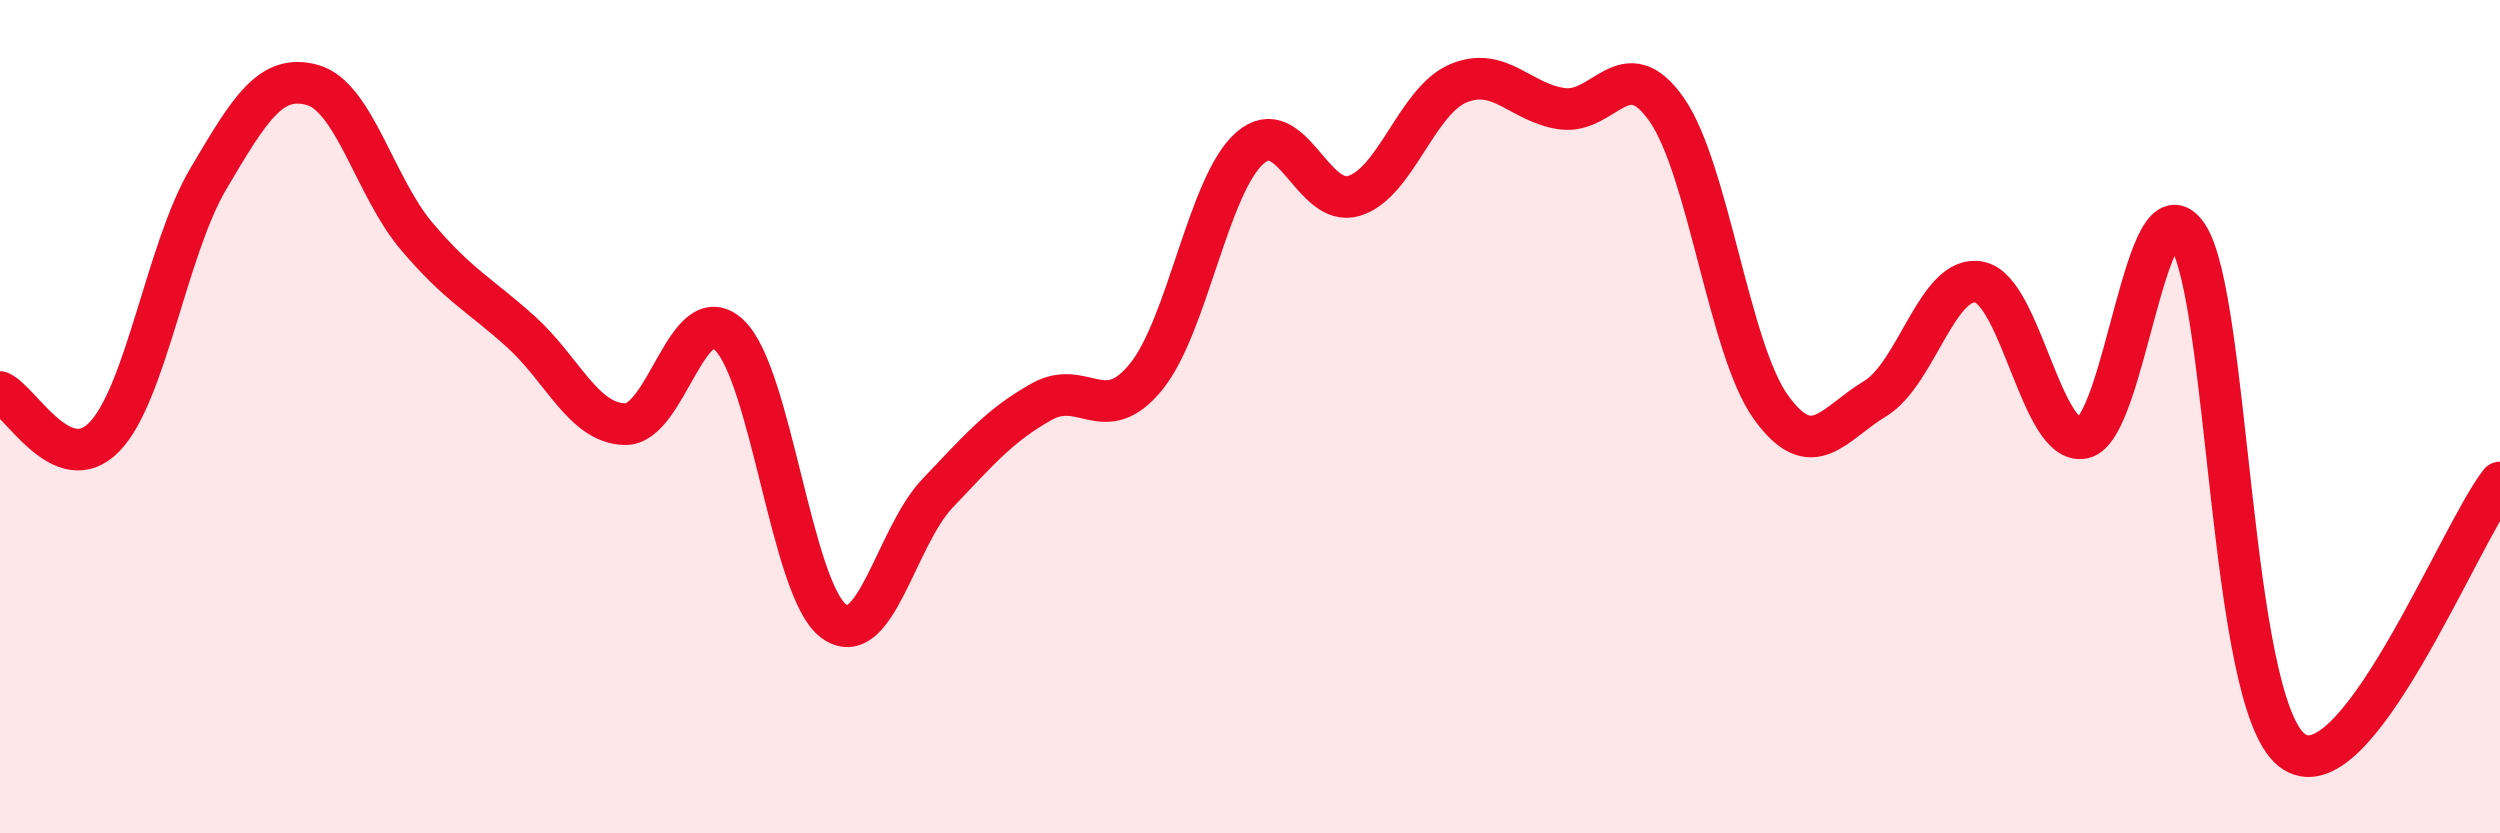
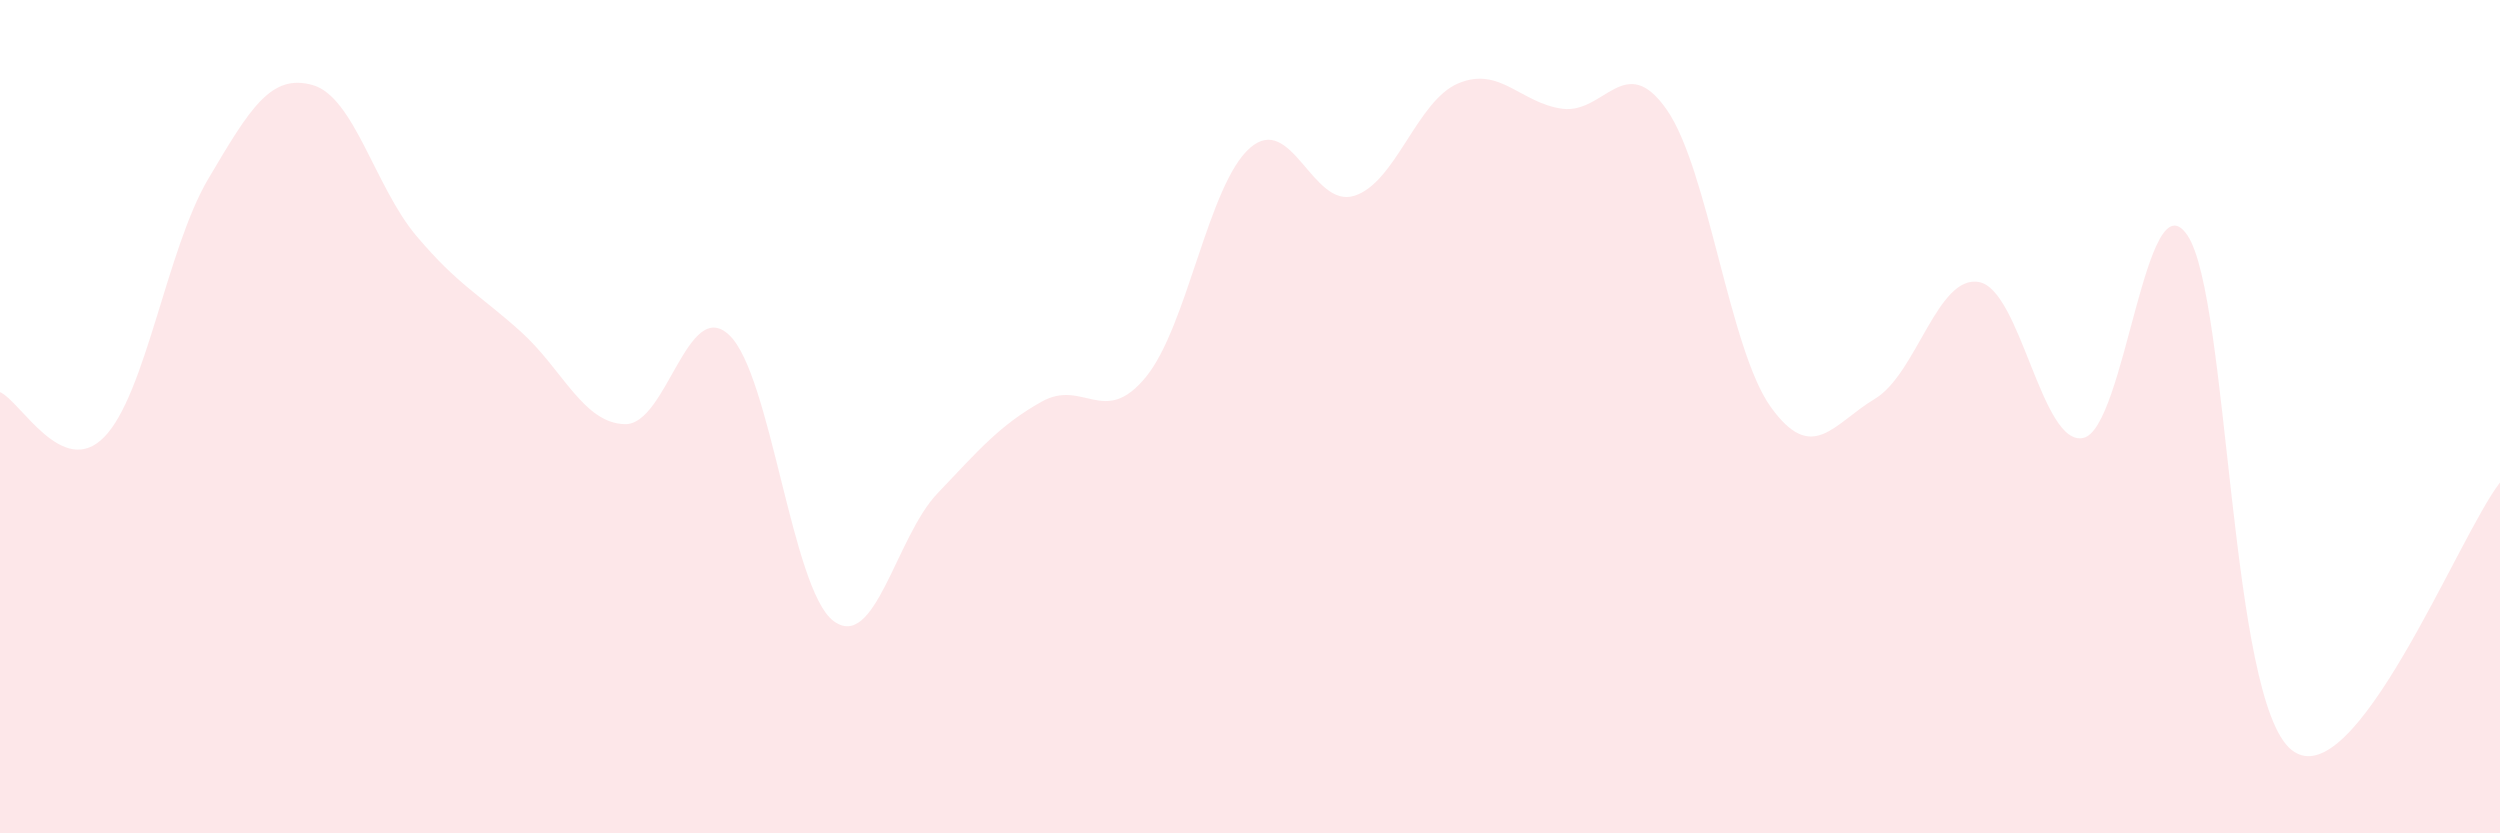
<svg xmlns="http://www.w3.org/2000/svg" width="60" height="20" viewBox="0 0 60 20">
  <path d="M 0,9.41 C 0.5,9.63 1.5,11.51 2.5,10.49 C 3.5,9.47 4,5.98 5,4.29 C 6,2.6 6.5,1.76 7.5,2.04 C 8.5,2.32 9,4.49 10,5.67 C 11,6.85 11.5,7.06 12.5,7.96 C 13.5,8.86 14,10.16 15,10.18 C 16,10.2 16.5,7.1 17.5,8.04 C 18.5,8.98 19,14.14 20,14.9 C 21,15.66 21.5,12.89 22.5,11.84 C 23.5,10.79 24,10.2 25,9.64 C 26,9.08 26.5,10.27 27.5,9.05 C 28.5,7.83 29,4.42 30,3.55 C 31,2.68 31.5,5.01 32.5,4.7 C 33.5,4.39 34,2.42 35,2 C 36,1.58 36.5,2.48 37.5,2.61 C 38.5,2.74 39,1.2 40,2.63 C 41,4.06 41.5,8.38 42.5,9.77 C 43.5,11.16 44,10.17 45,9.57 C 46,8.97 46.5,6.58 47.5,6.77 C 48.5,6.96 49,10.73 50,10.51 C 51,10.29 51.5,4.15 52.5,5.65 C 53.5,7.15 53.5,16.81 55,18 C 56.5,19.19 59,12.86 60,11.58L60 20L0 20Z" fill="#EB0A25" opacity="0.1" stroke-linecap="round" stroke-linejoin="round" />
-   <path d="M 0,9.41 C 0.5,9.63 1.5,11.51 2.5,10.49 C 3.5,9.47 4,5.98 5,4.29 C 6,2.6 6.5,1.76 7.5,2.04 C 8.5,2.32 9,4.49 10,5.67 C 11,6.85 11.5,7.06 12.5,7.96 C 13.5,8.86 14,10.16 15,10.18 C 16,10.2 16.5,7.1 17.5,8.04 C 18.5,8.98 19,14.14 20,14.9 C 21,15.66 21.5,12.89 22.5,11.84 C 23.5,10.79 24,10.2 25,9.64 C 26,9.08 26.5,10.27 27.5,9.05 C 28.5,7.83 29,4.42 30,3.55 C 31,2.68 31.5,5.01 32.5,4.7 C 33.5,4.39 34,2.42 35,2 C 36,1.58 36.5,2.48 37.5,2.61 C 38.5,2.74 39,1.2 40,2.63 C 41,4.06 41.5,8.38 42.5,9.77 C 43.5,11.16 44,10.17 45,9.57 C 46,8.97 46.5,6.58 47.5,6.77 C 48.5,6.96 49,10.73 50,10.51 C 51,10.29 51.5,4.15 52.5,5.65 C 53.5,7.15 53.5,16.81 55,18 C 56.5,19.19 59,12.86 60,11.58" stroke="#EB0A25" stroke-width="1" fill="none" stroke-linecap="round" stroke-linejoin="round" />
</svg>